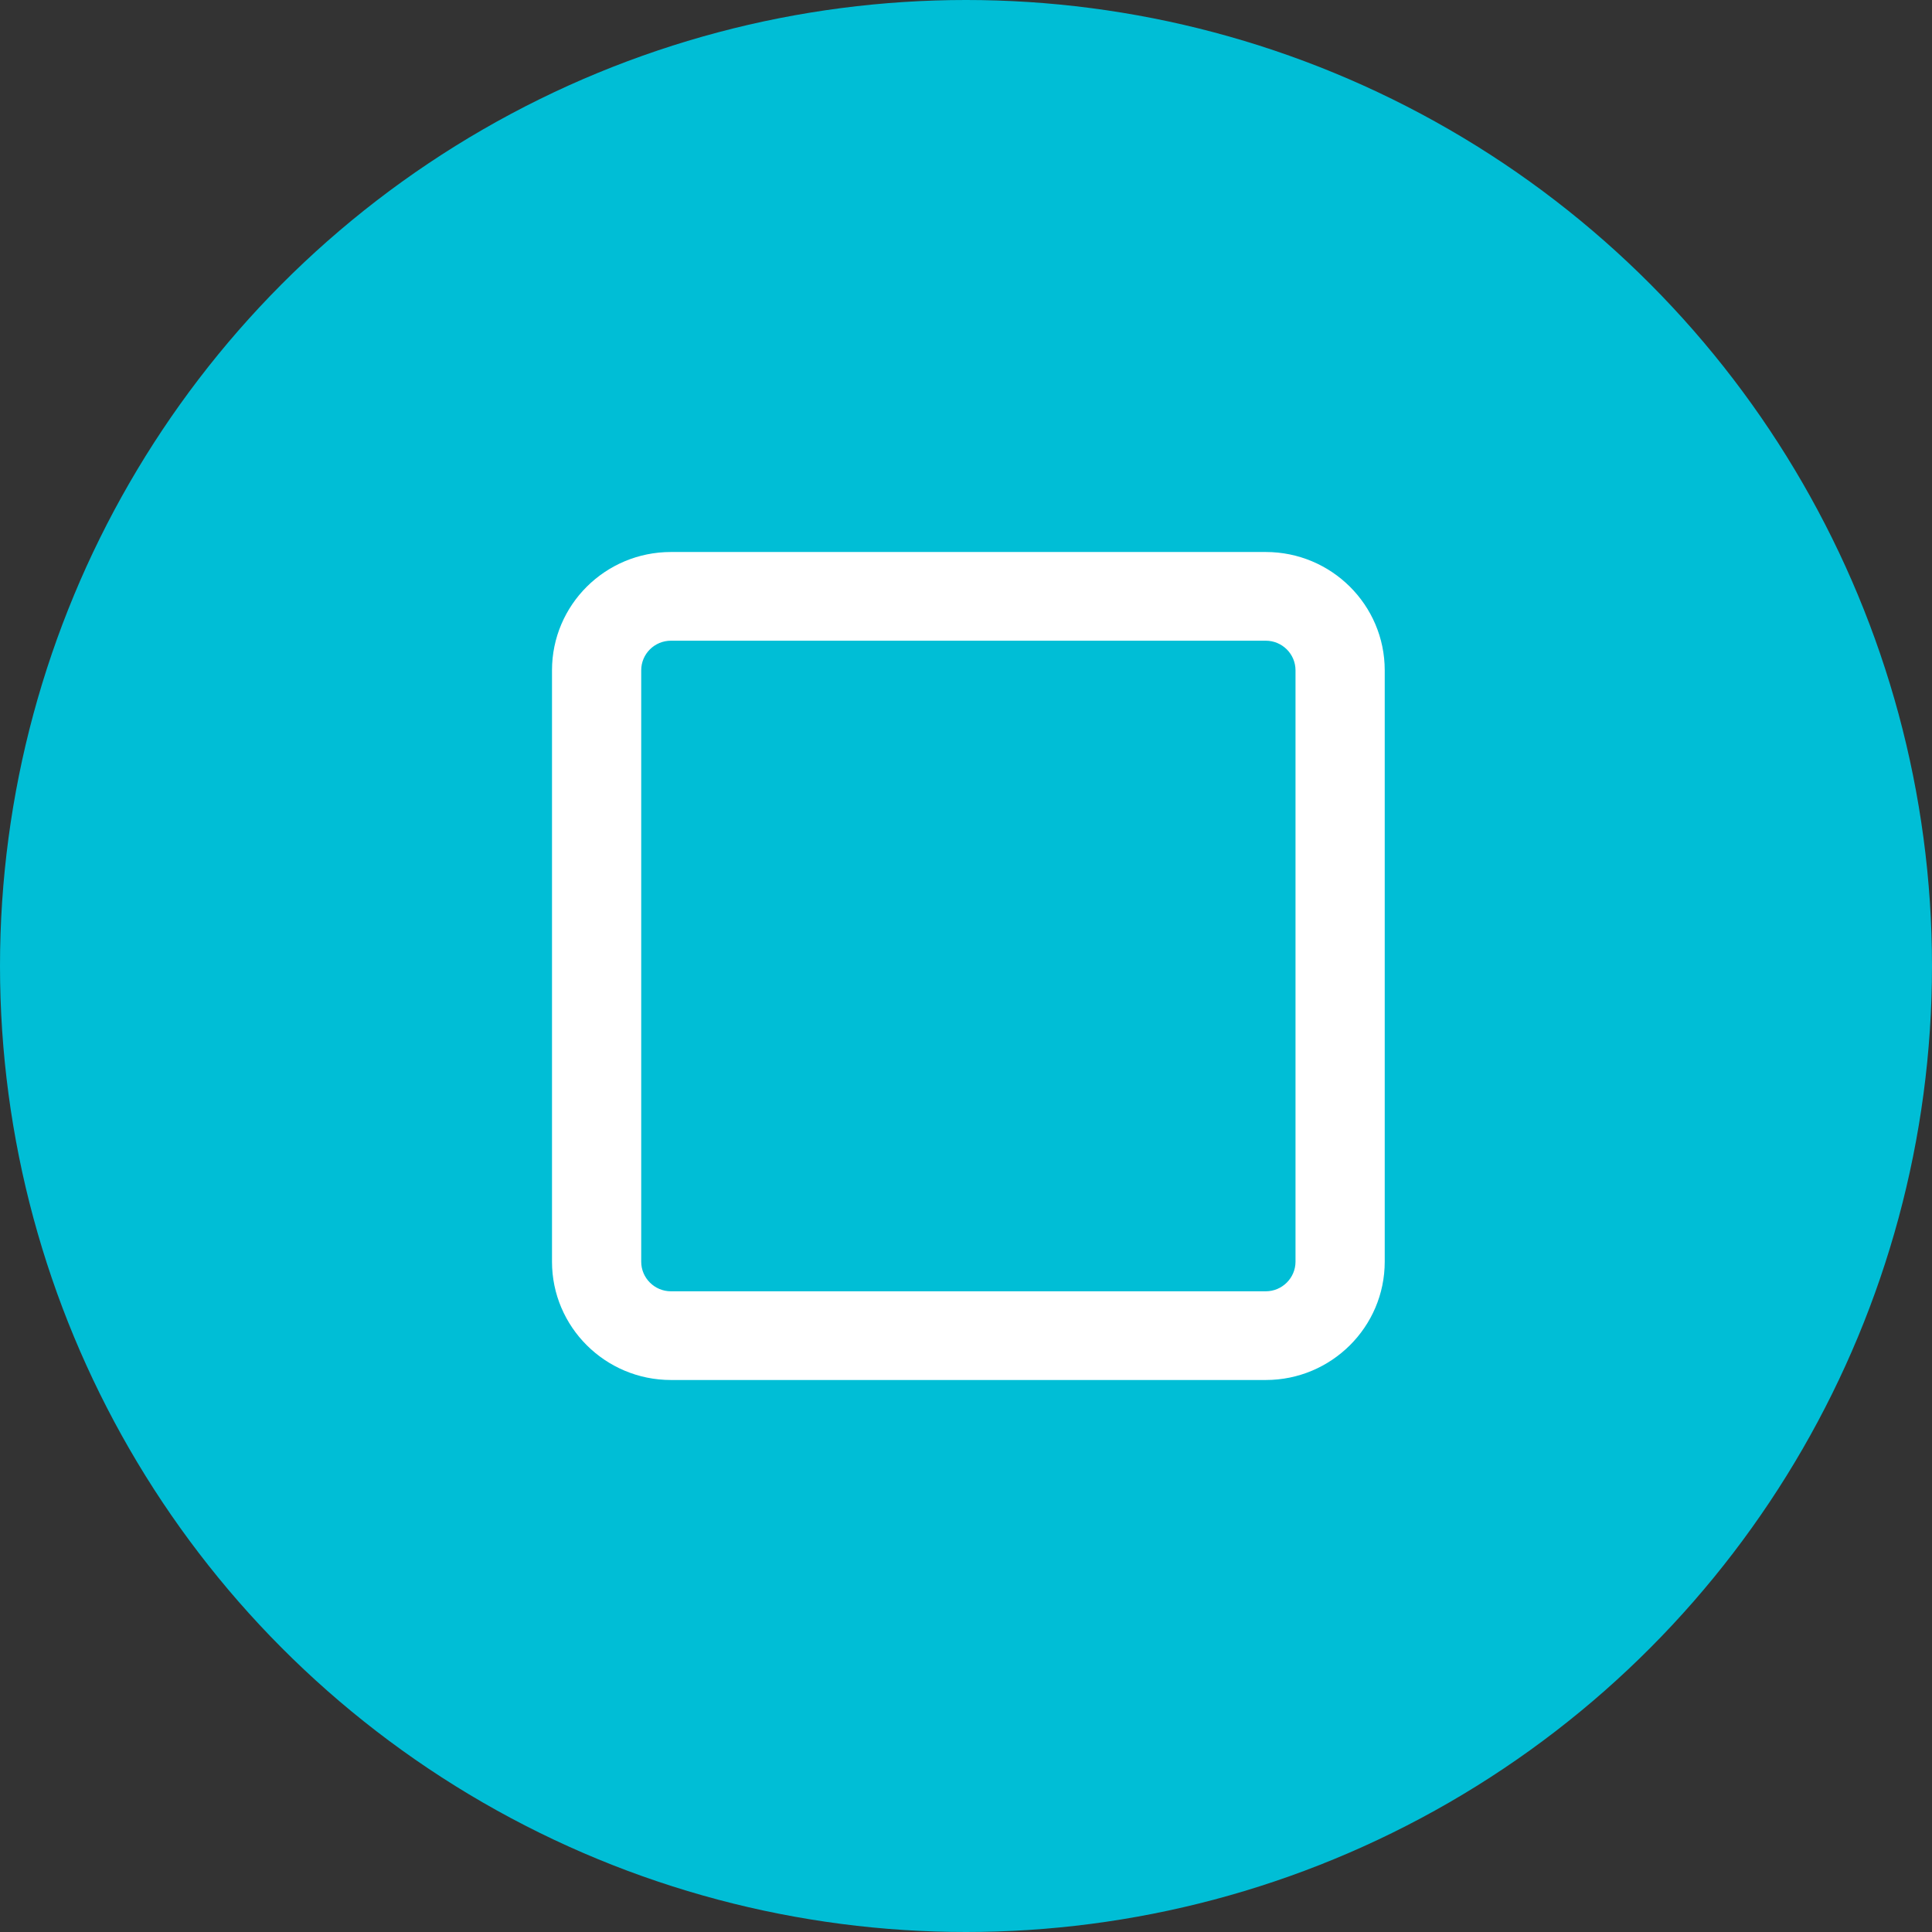
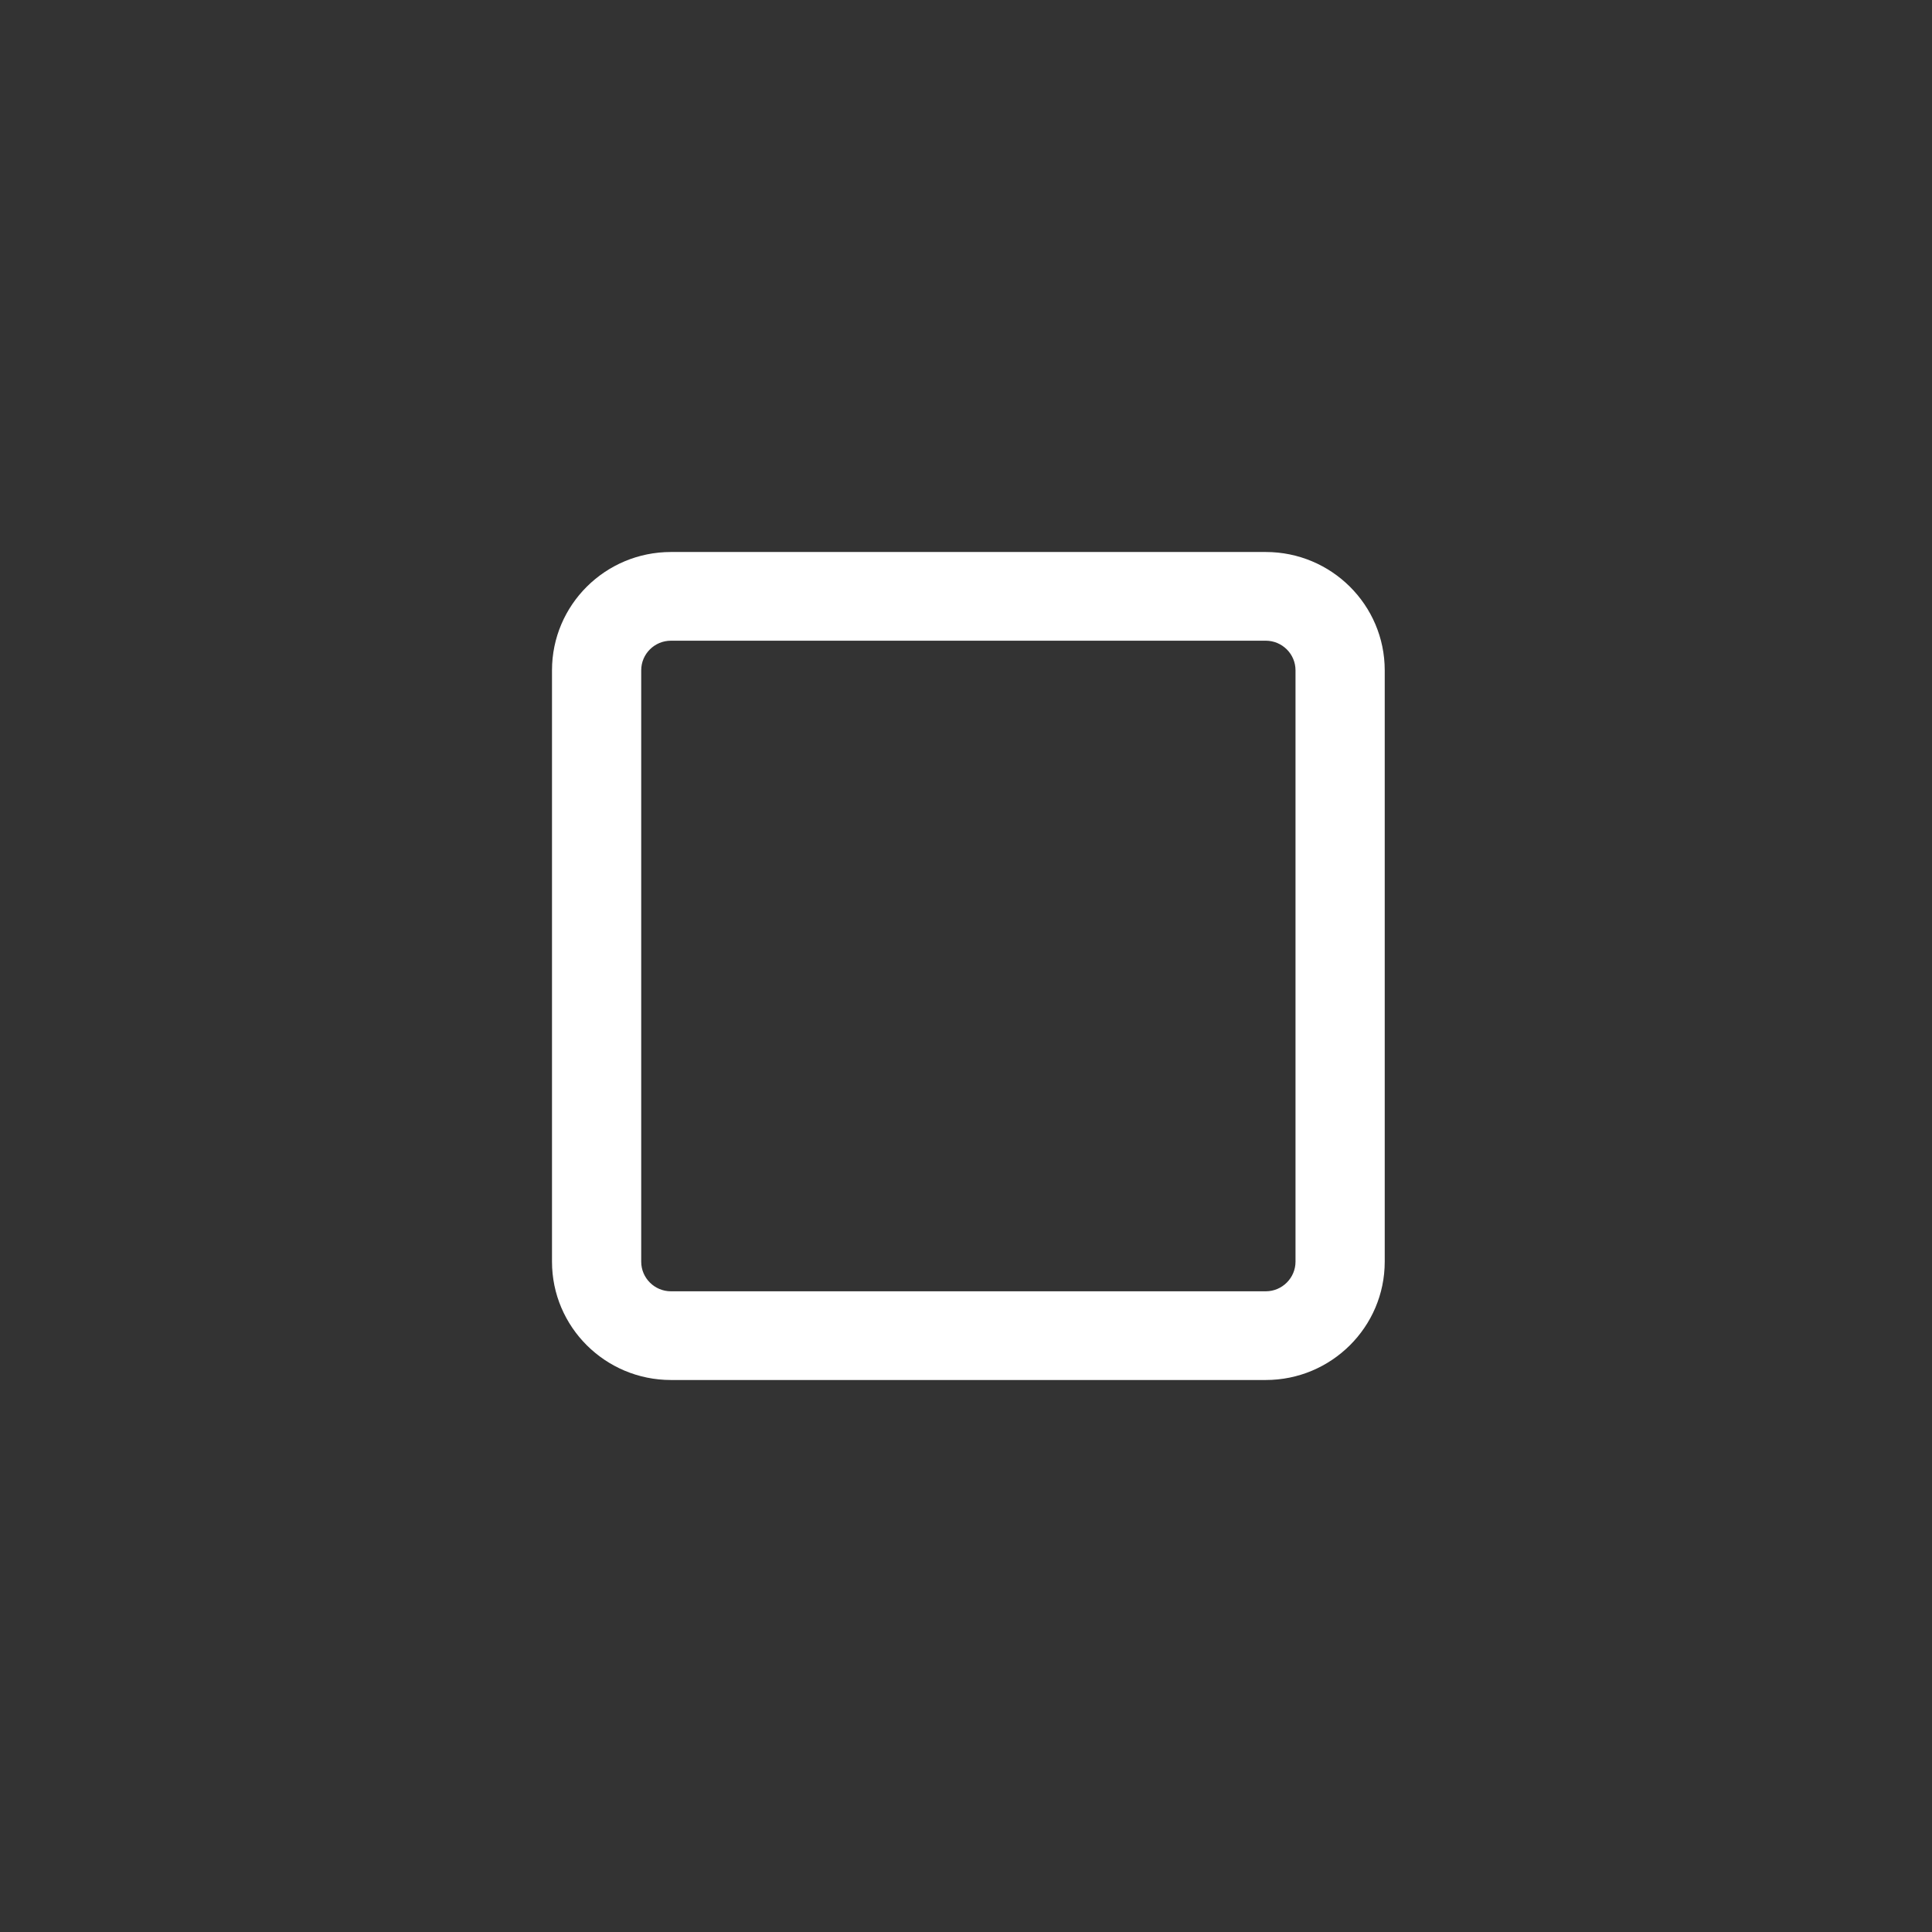
<svg xmlns="http://www.w3.org/2000/svg" width="56" height="56" viewBox="0 0 56 56" fill="none">
  <rect x="0" y="0" width="56" height="56" fill="#333333" stroke="none" />
-   <circle cx="28" cy="28" r="28" fill="#00BED6" />
  <path d="M36.689 16C38.591 16 40.137 17.535 40.137 19.429V36.571C40.137 38.462 38.591 40 36.689 40H19.448C17.544 40 16 38.462 16 36.571V19.429C16 17.535 17.544 16 19.448 16H36.689ZM36.689 18.571H19.448C18.972 18.571 18.586 18.955 18.586 19.429V36.571C18.586 37.043 18.972 37.429 19.448 37.429H36.689C37.163 37.429 37.551 37.043 37.551 36.571V19.429C37.551 18.955 37.163 18.571 36.689 18.571Z" fill="white" />
</svg>